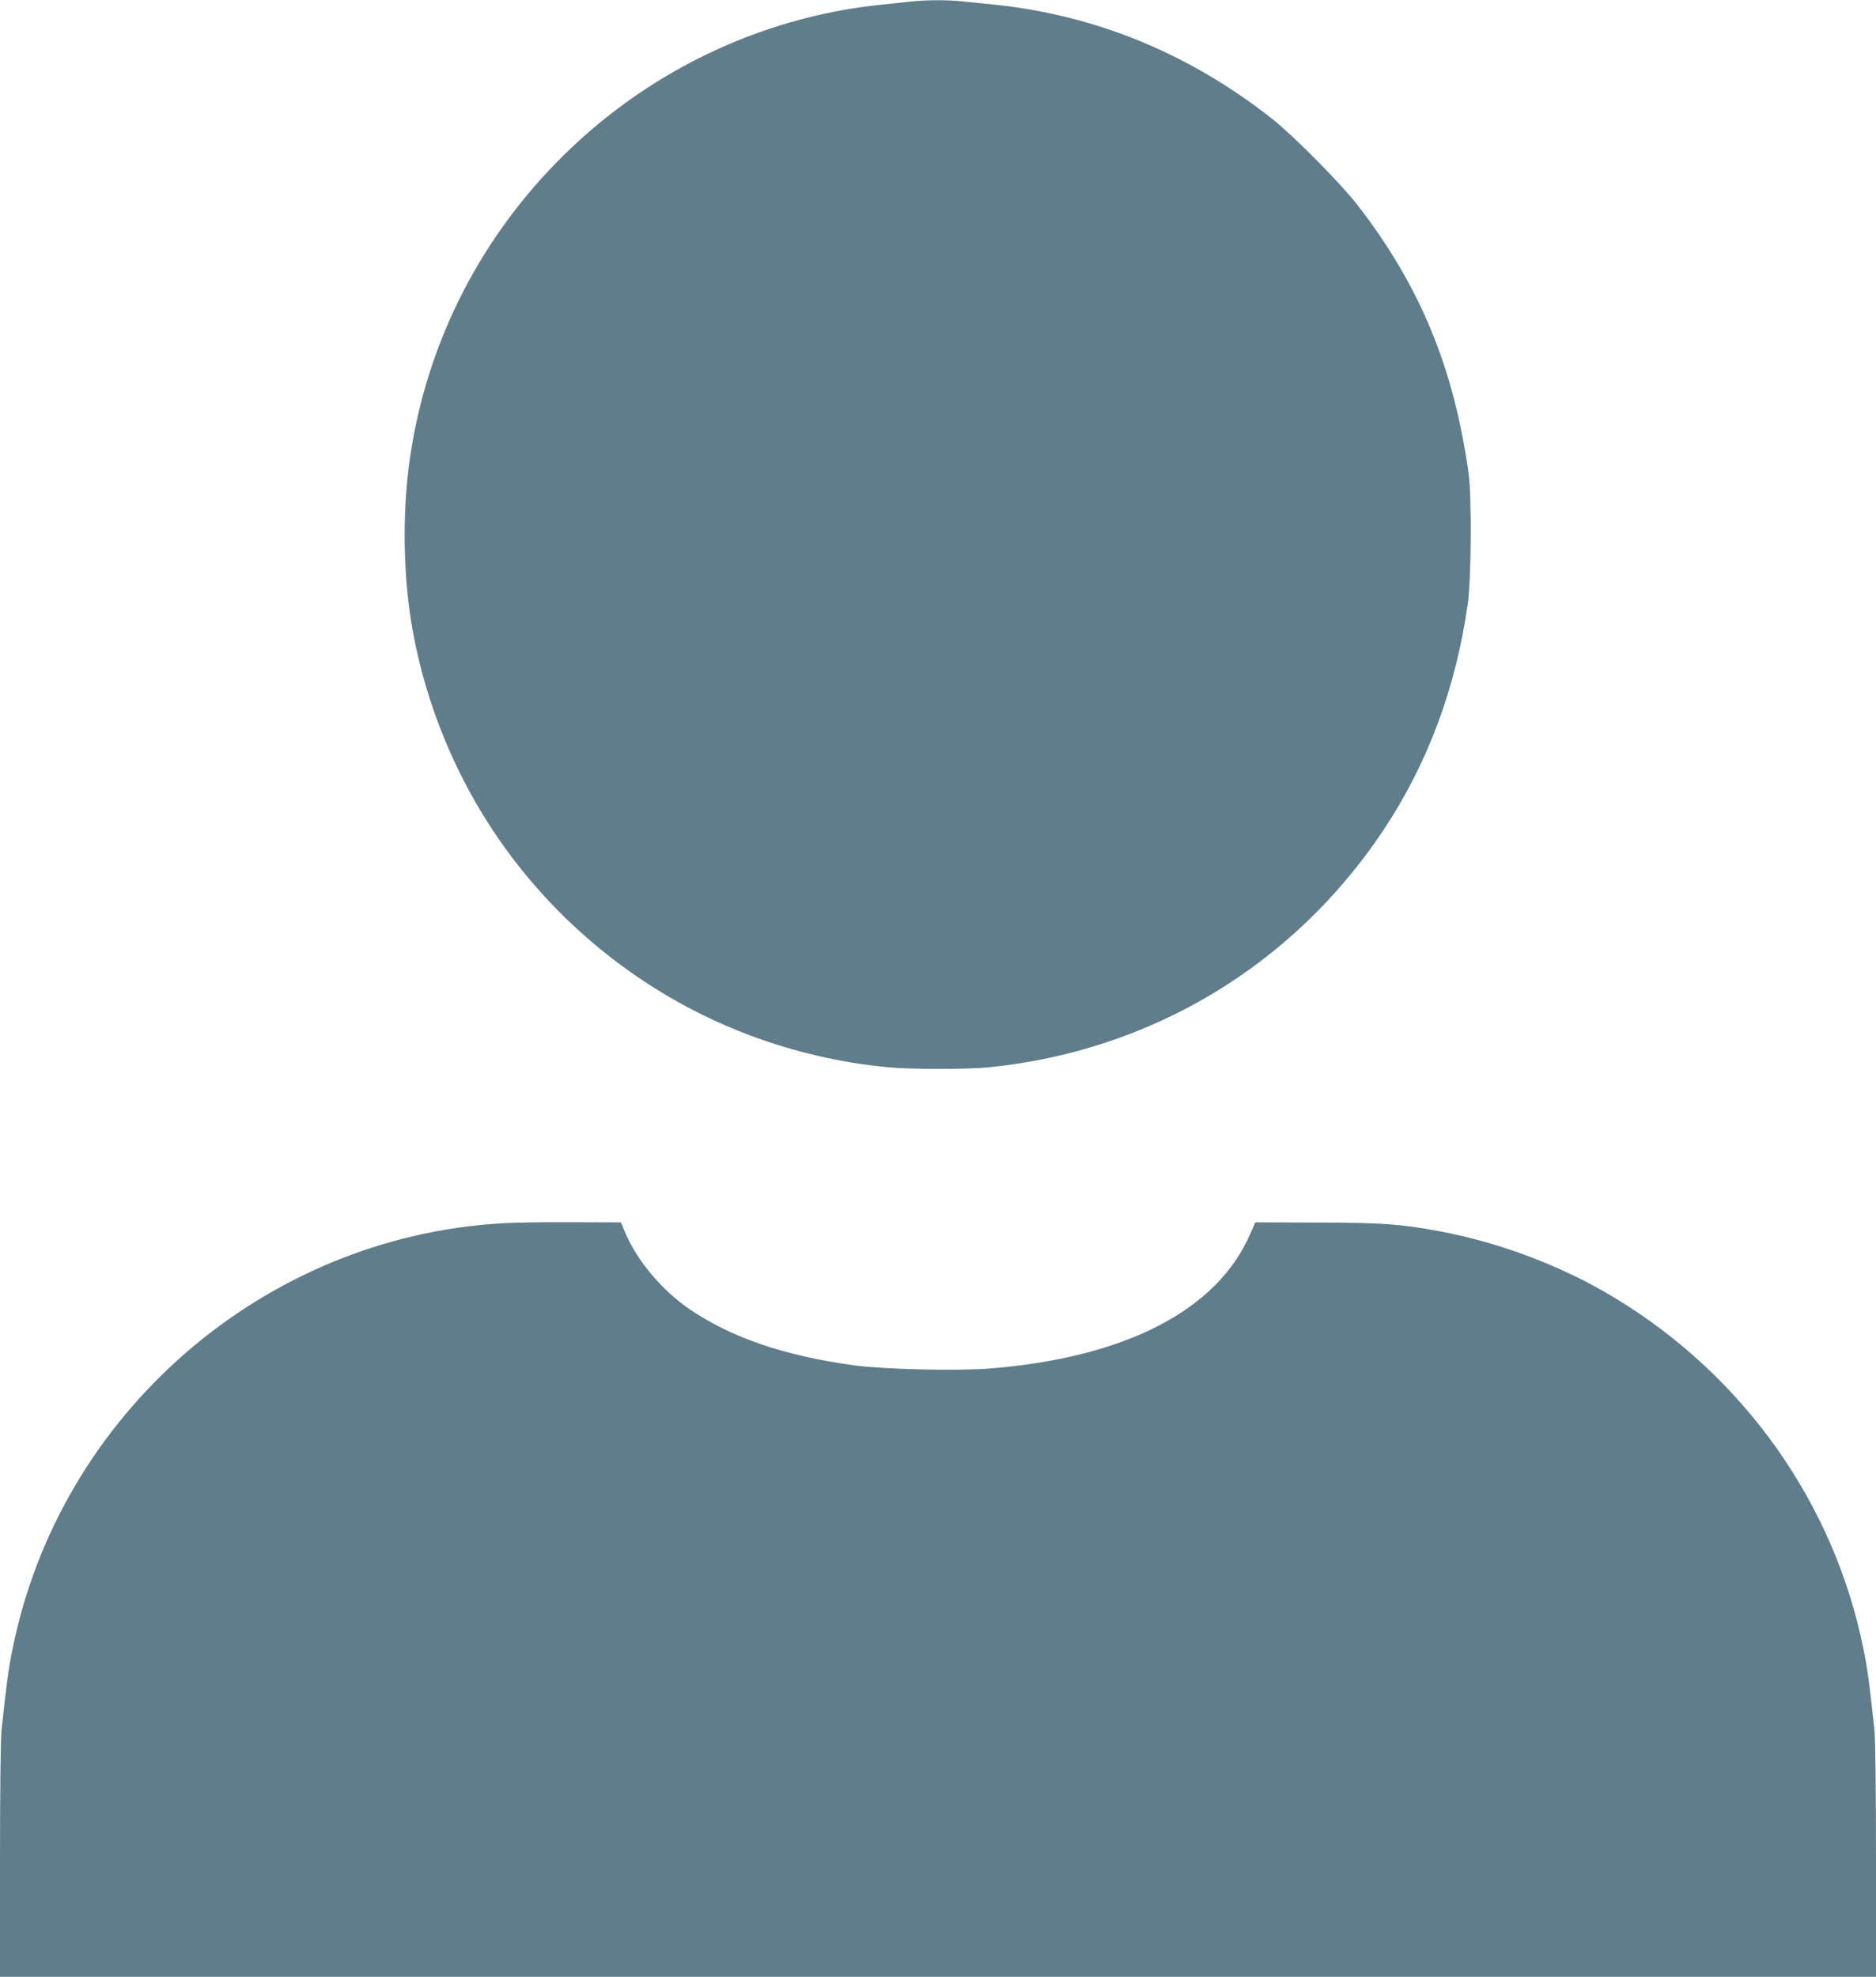
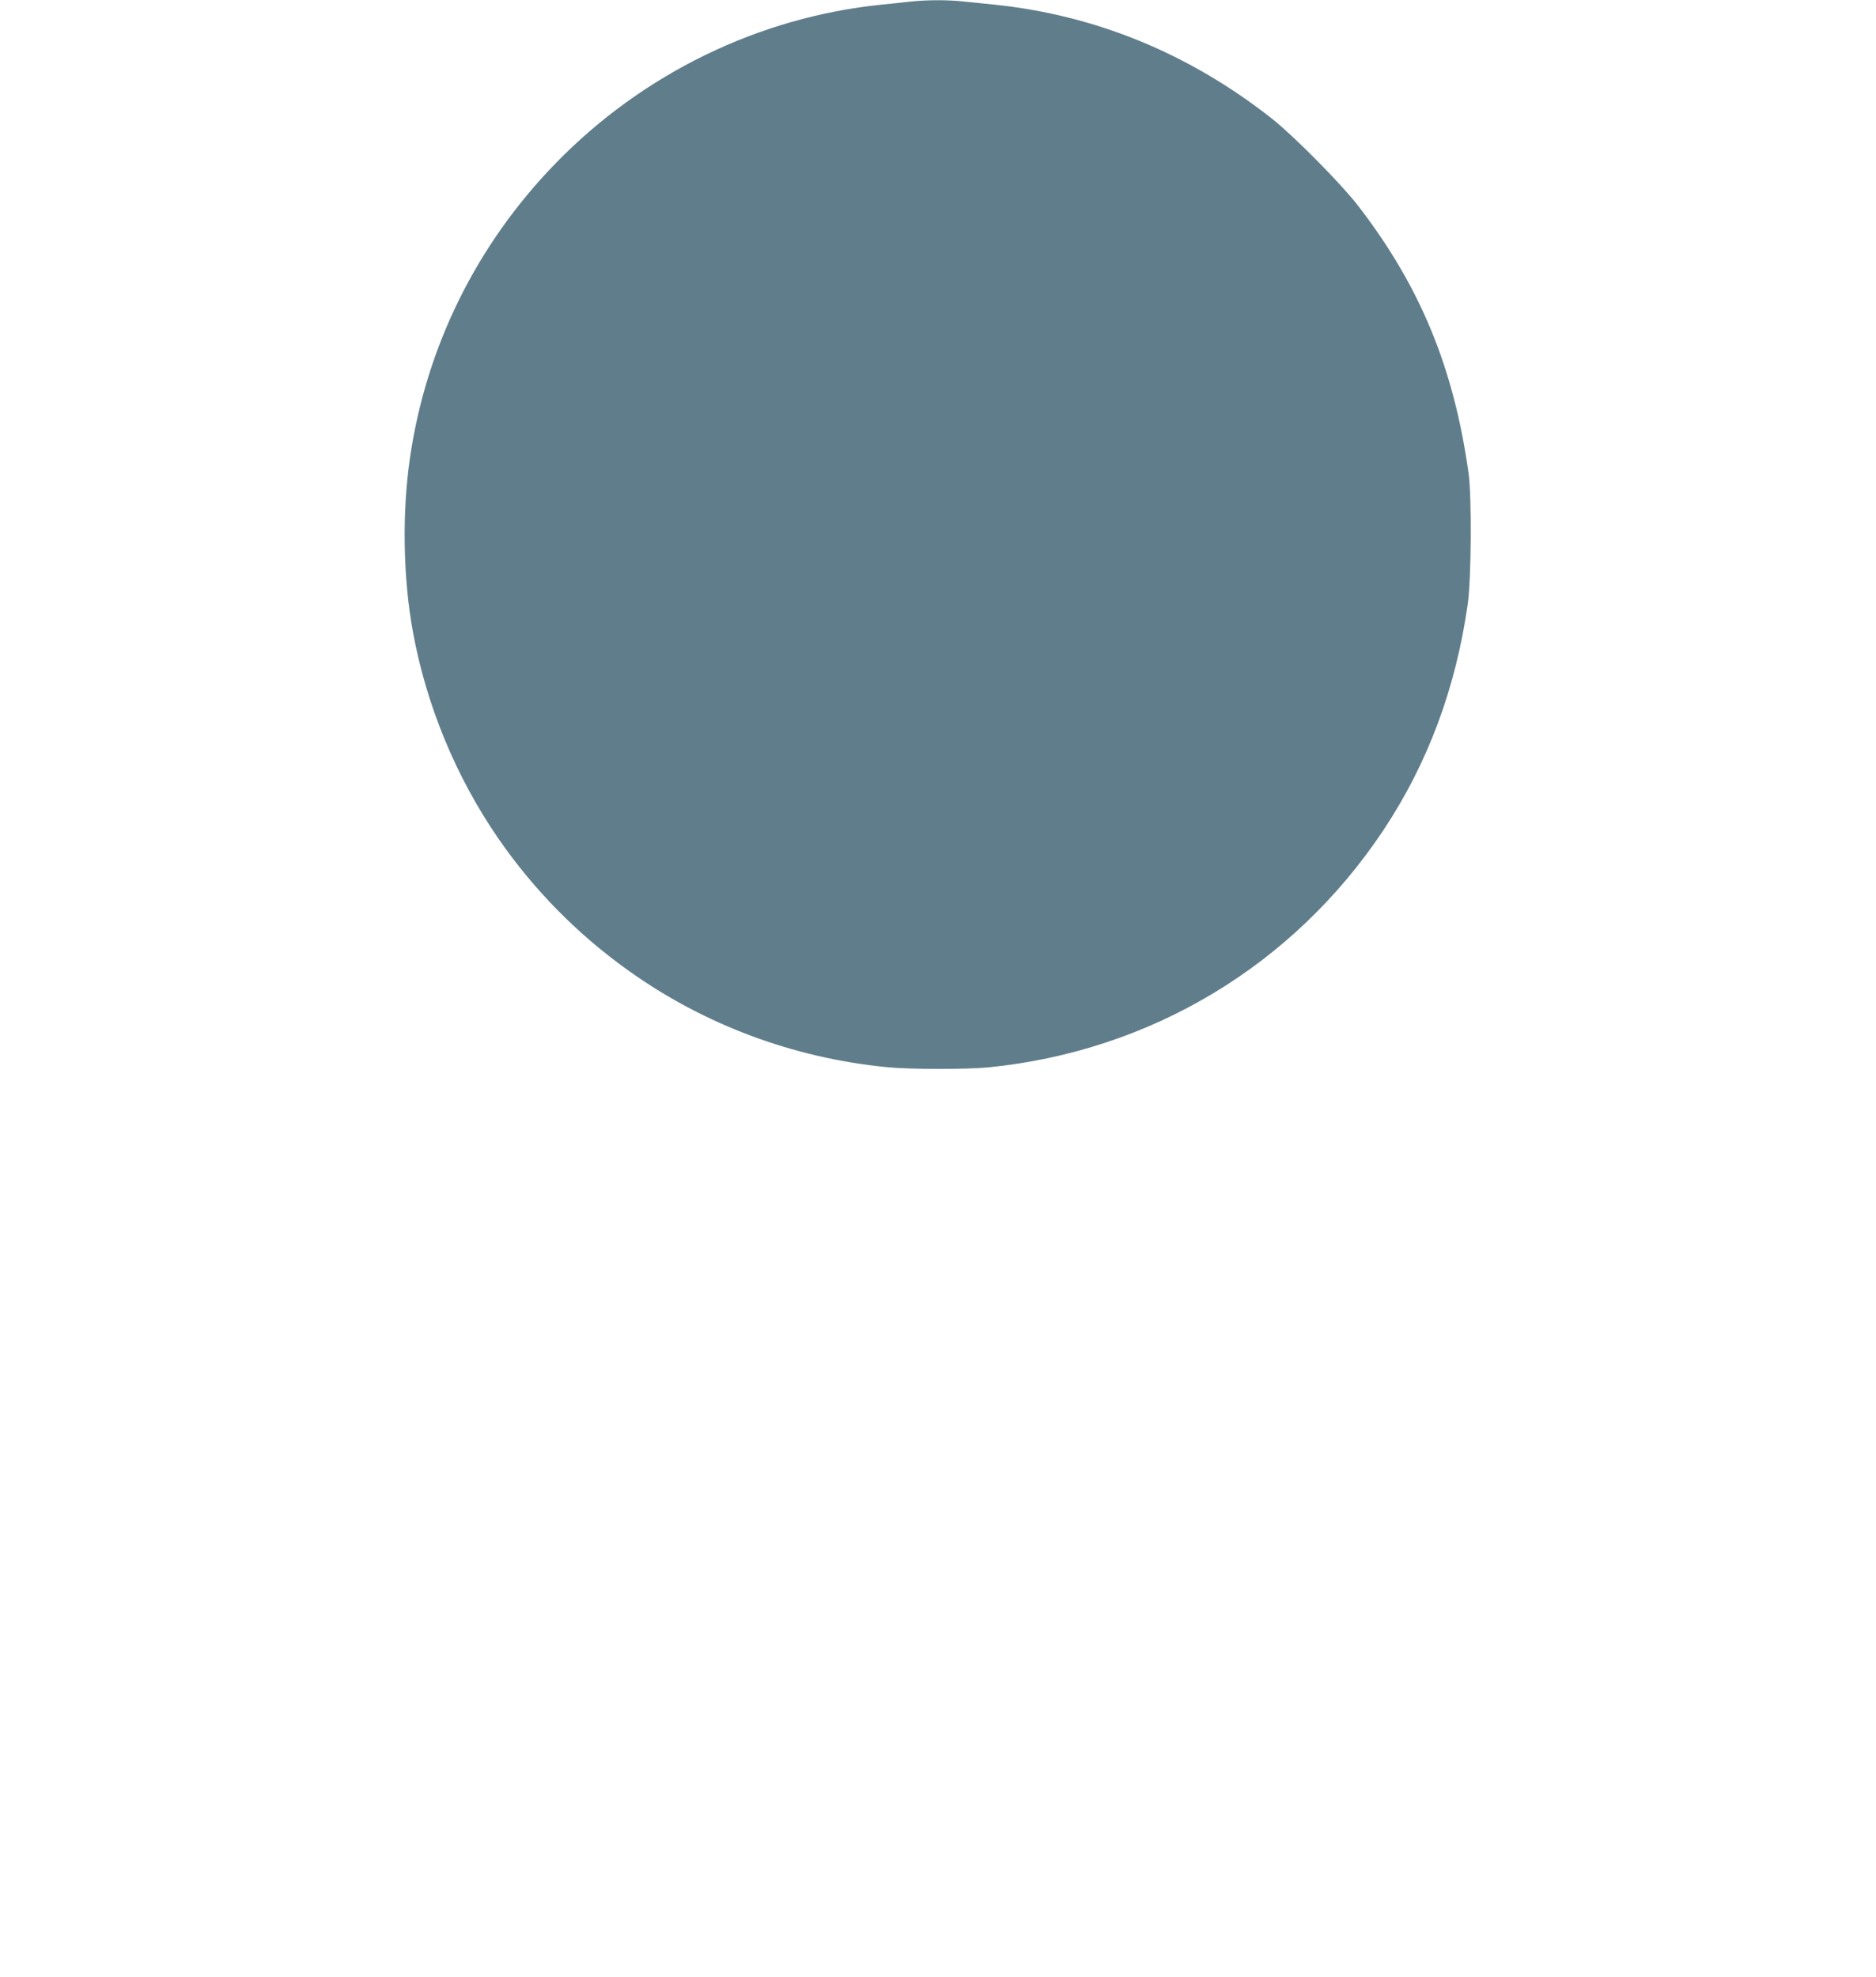
<svg xmlns="http://www.w3.org/2000/svg" version="1.0" width="1215pt" height="1280pt" viewBox="0 0 1215 1280" preserveAspectRatio="xMidYMid meet">
  <g transform="translate(0,1280) scale(0.1,-0.1)" fill="#607d8b" stroke="none">
    <path d="M5890 12789 c-41 -5 -122 -13 -180 -19 -795 -81 -1546 -446 -2111 -1027 -510 -524 -838 -1185 -943 -1903 -53 -358 -46 -784 19 -1135 87 -474 279 -938 553 -1335 227 -329 511 -618 837 -851 492 -353 1072 -570 1680 -629 150 -15 514 -15 660 -1 1049 106 1970 659 2553 1533 289 434 471 923 548 1468 23 159 26 692 6 840 -95 686 -313 1216 -718 1740 -110 142 -413 448 -554 560 -535 422 -1143 672 -1800 740 -58 6 -146 15 -197 20 -106 12 -246 11 -353 -1z" />
-     <path d="M3250 4879 c-1548 -90 -2864 -1236 -3169 -2758 -27 -132 -38 -218 -71 -523 -6 -57 -10 -404 -10 -847 l0 -751 6075 0 6075 0 0 751 c0 443 -4 790 -10 847 -33 305 -44 391 -71 523 -189 943 -774 1769 -1609 2274 -341 207 -745 360 -1145 434 -242 45 -360 54 -783 55 l-402 1 -34 -77 c-214 -492 -806 -798 -1682 -869 -214 -17 -685 -6 -880 20 -450 61 -797 179 -1068 364 -176 120 -334 307 -412 485 l-33 77 -318 1 c-175 1 -379 -2 -453 -7z" />
  </g>
</svg>